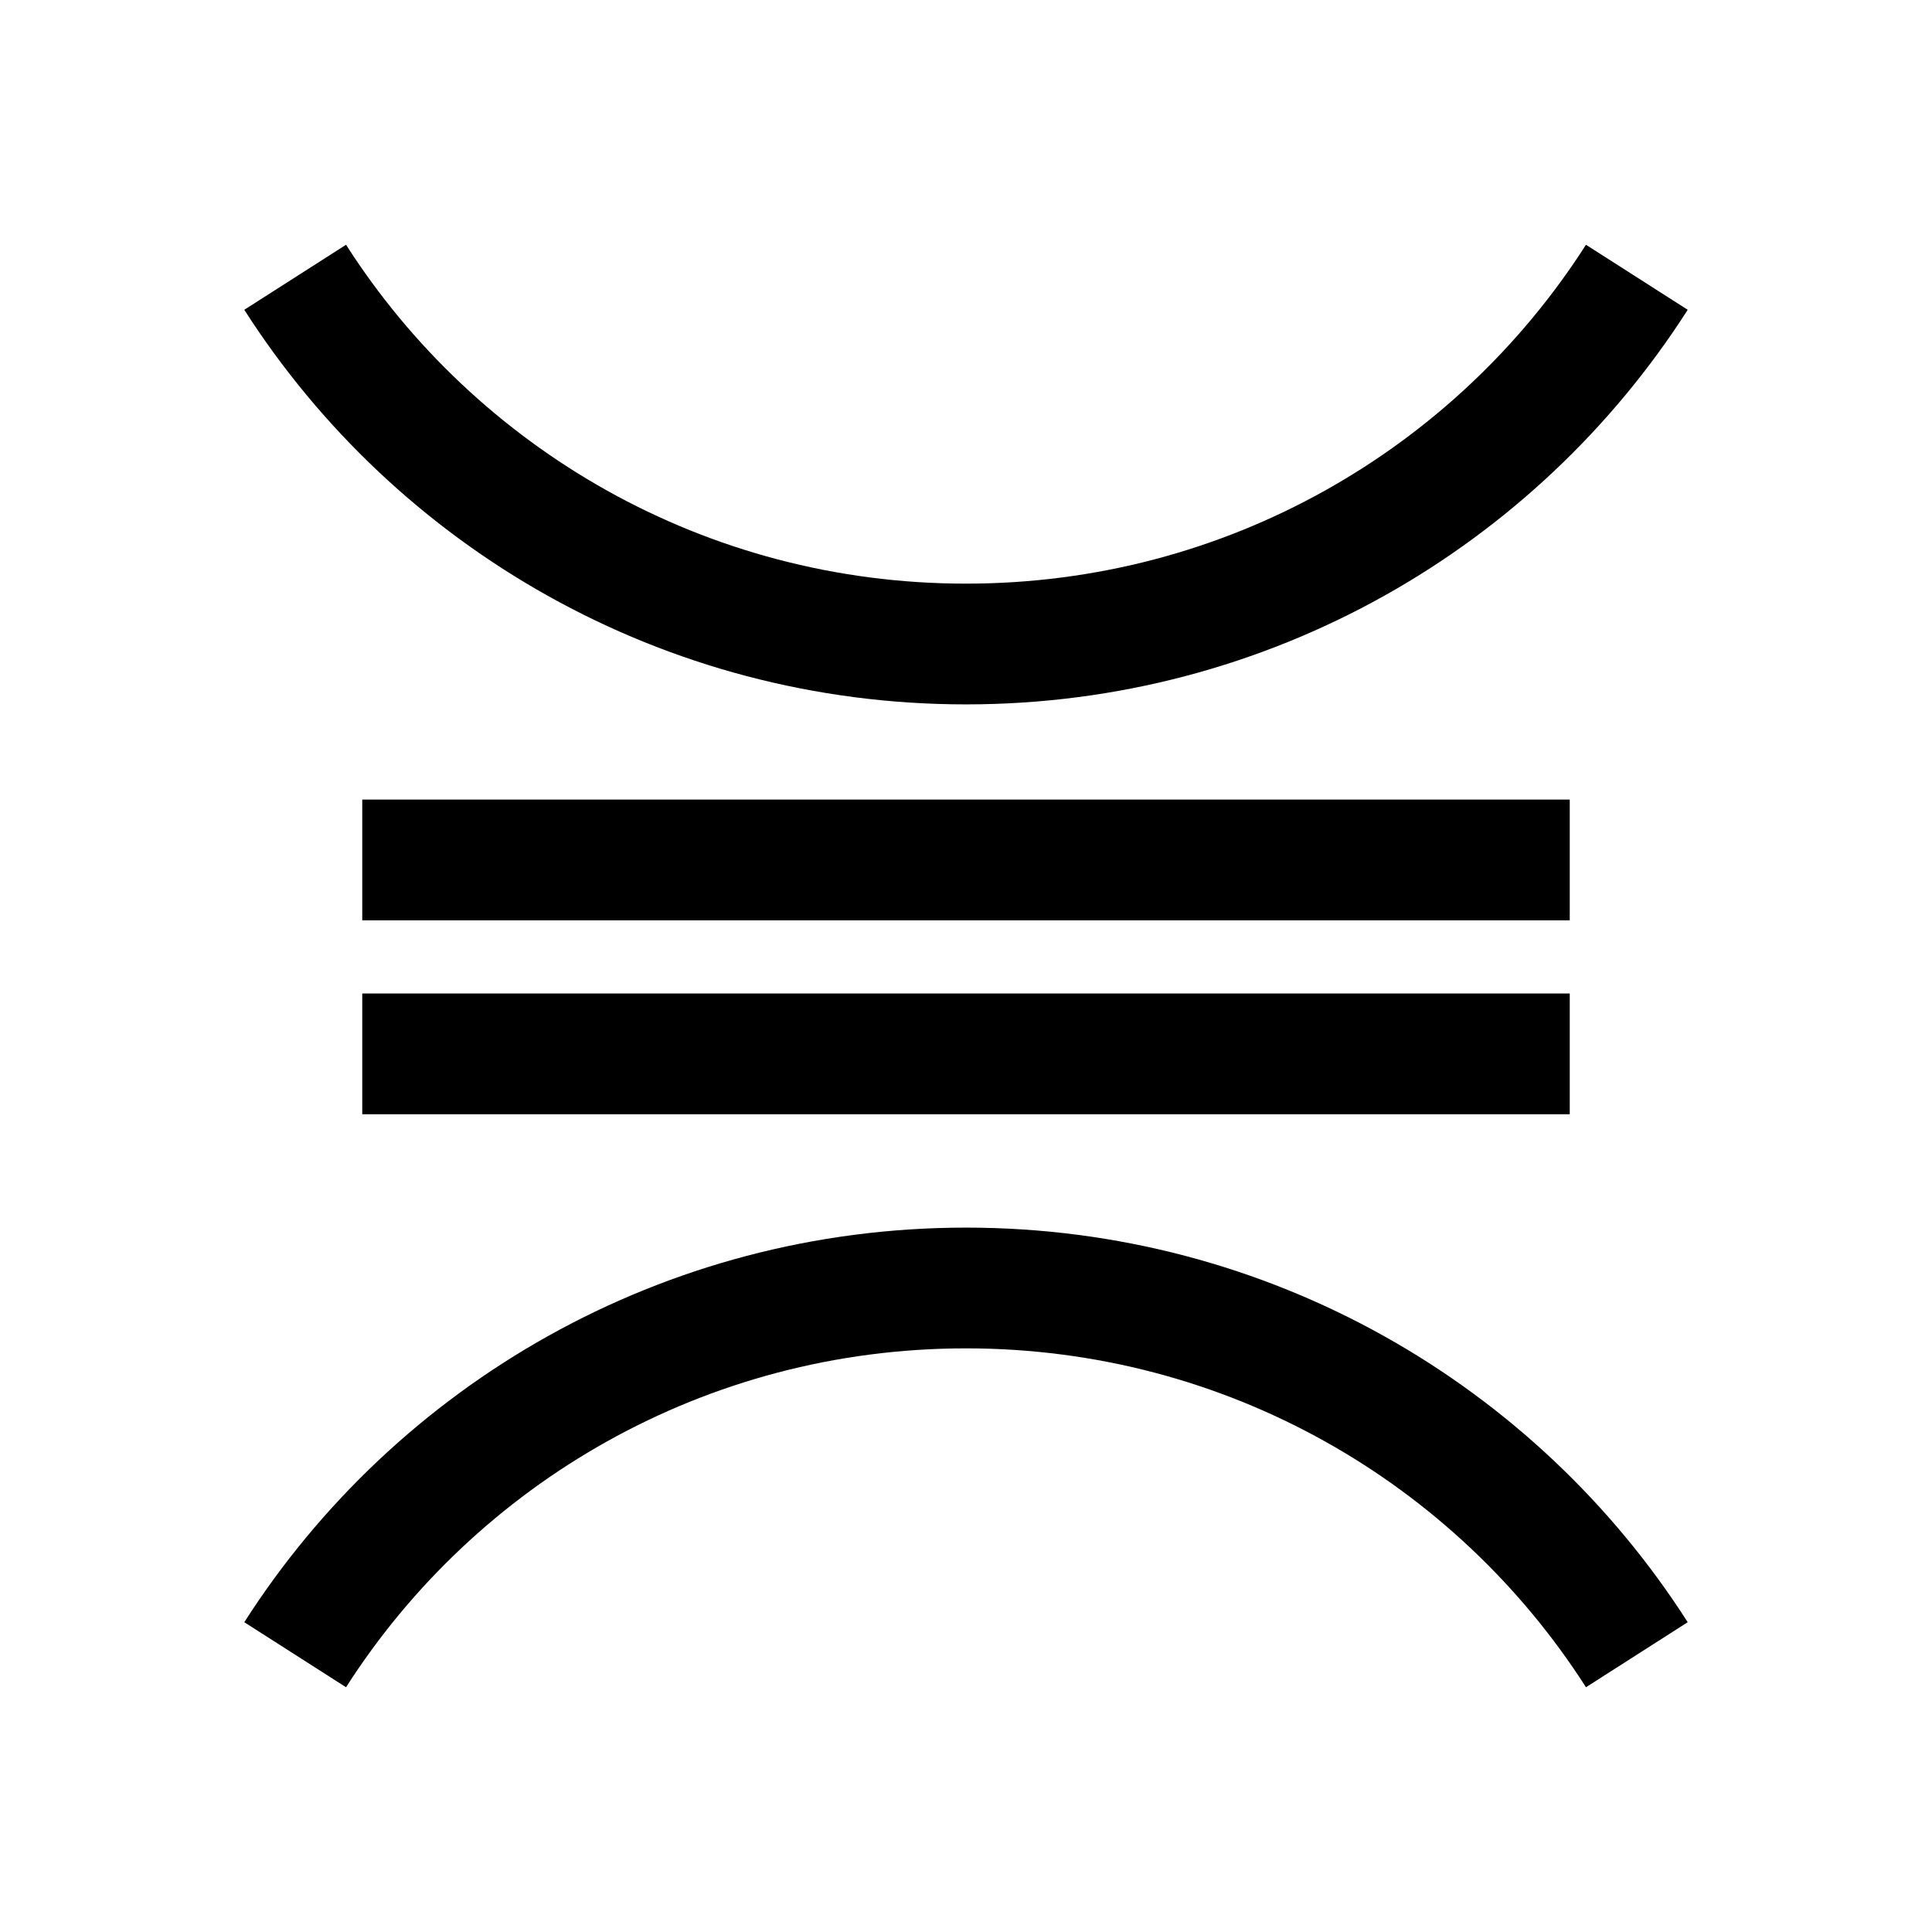
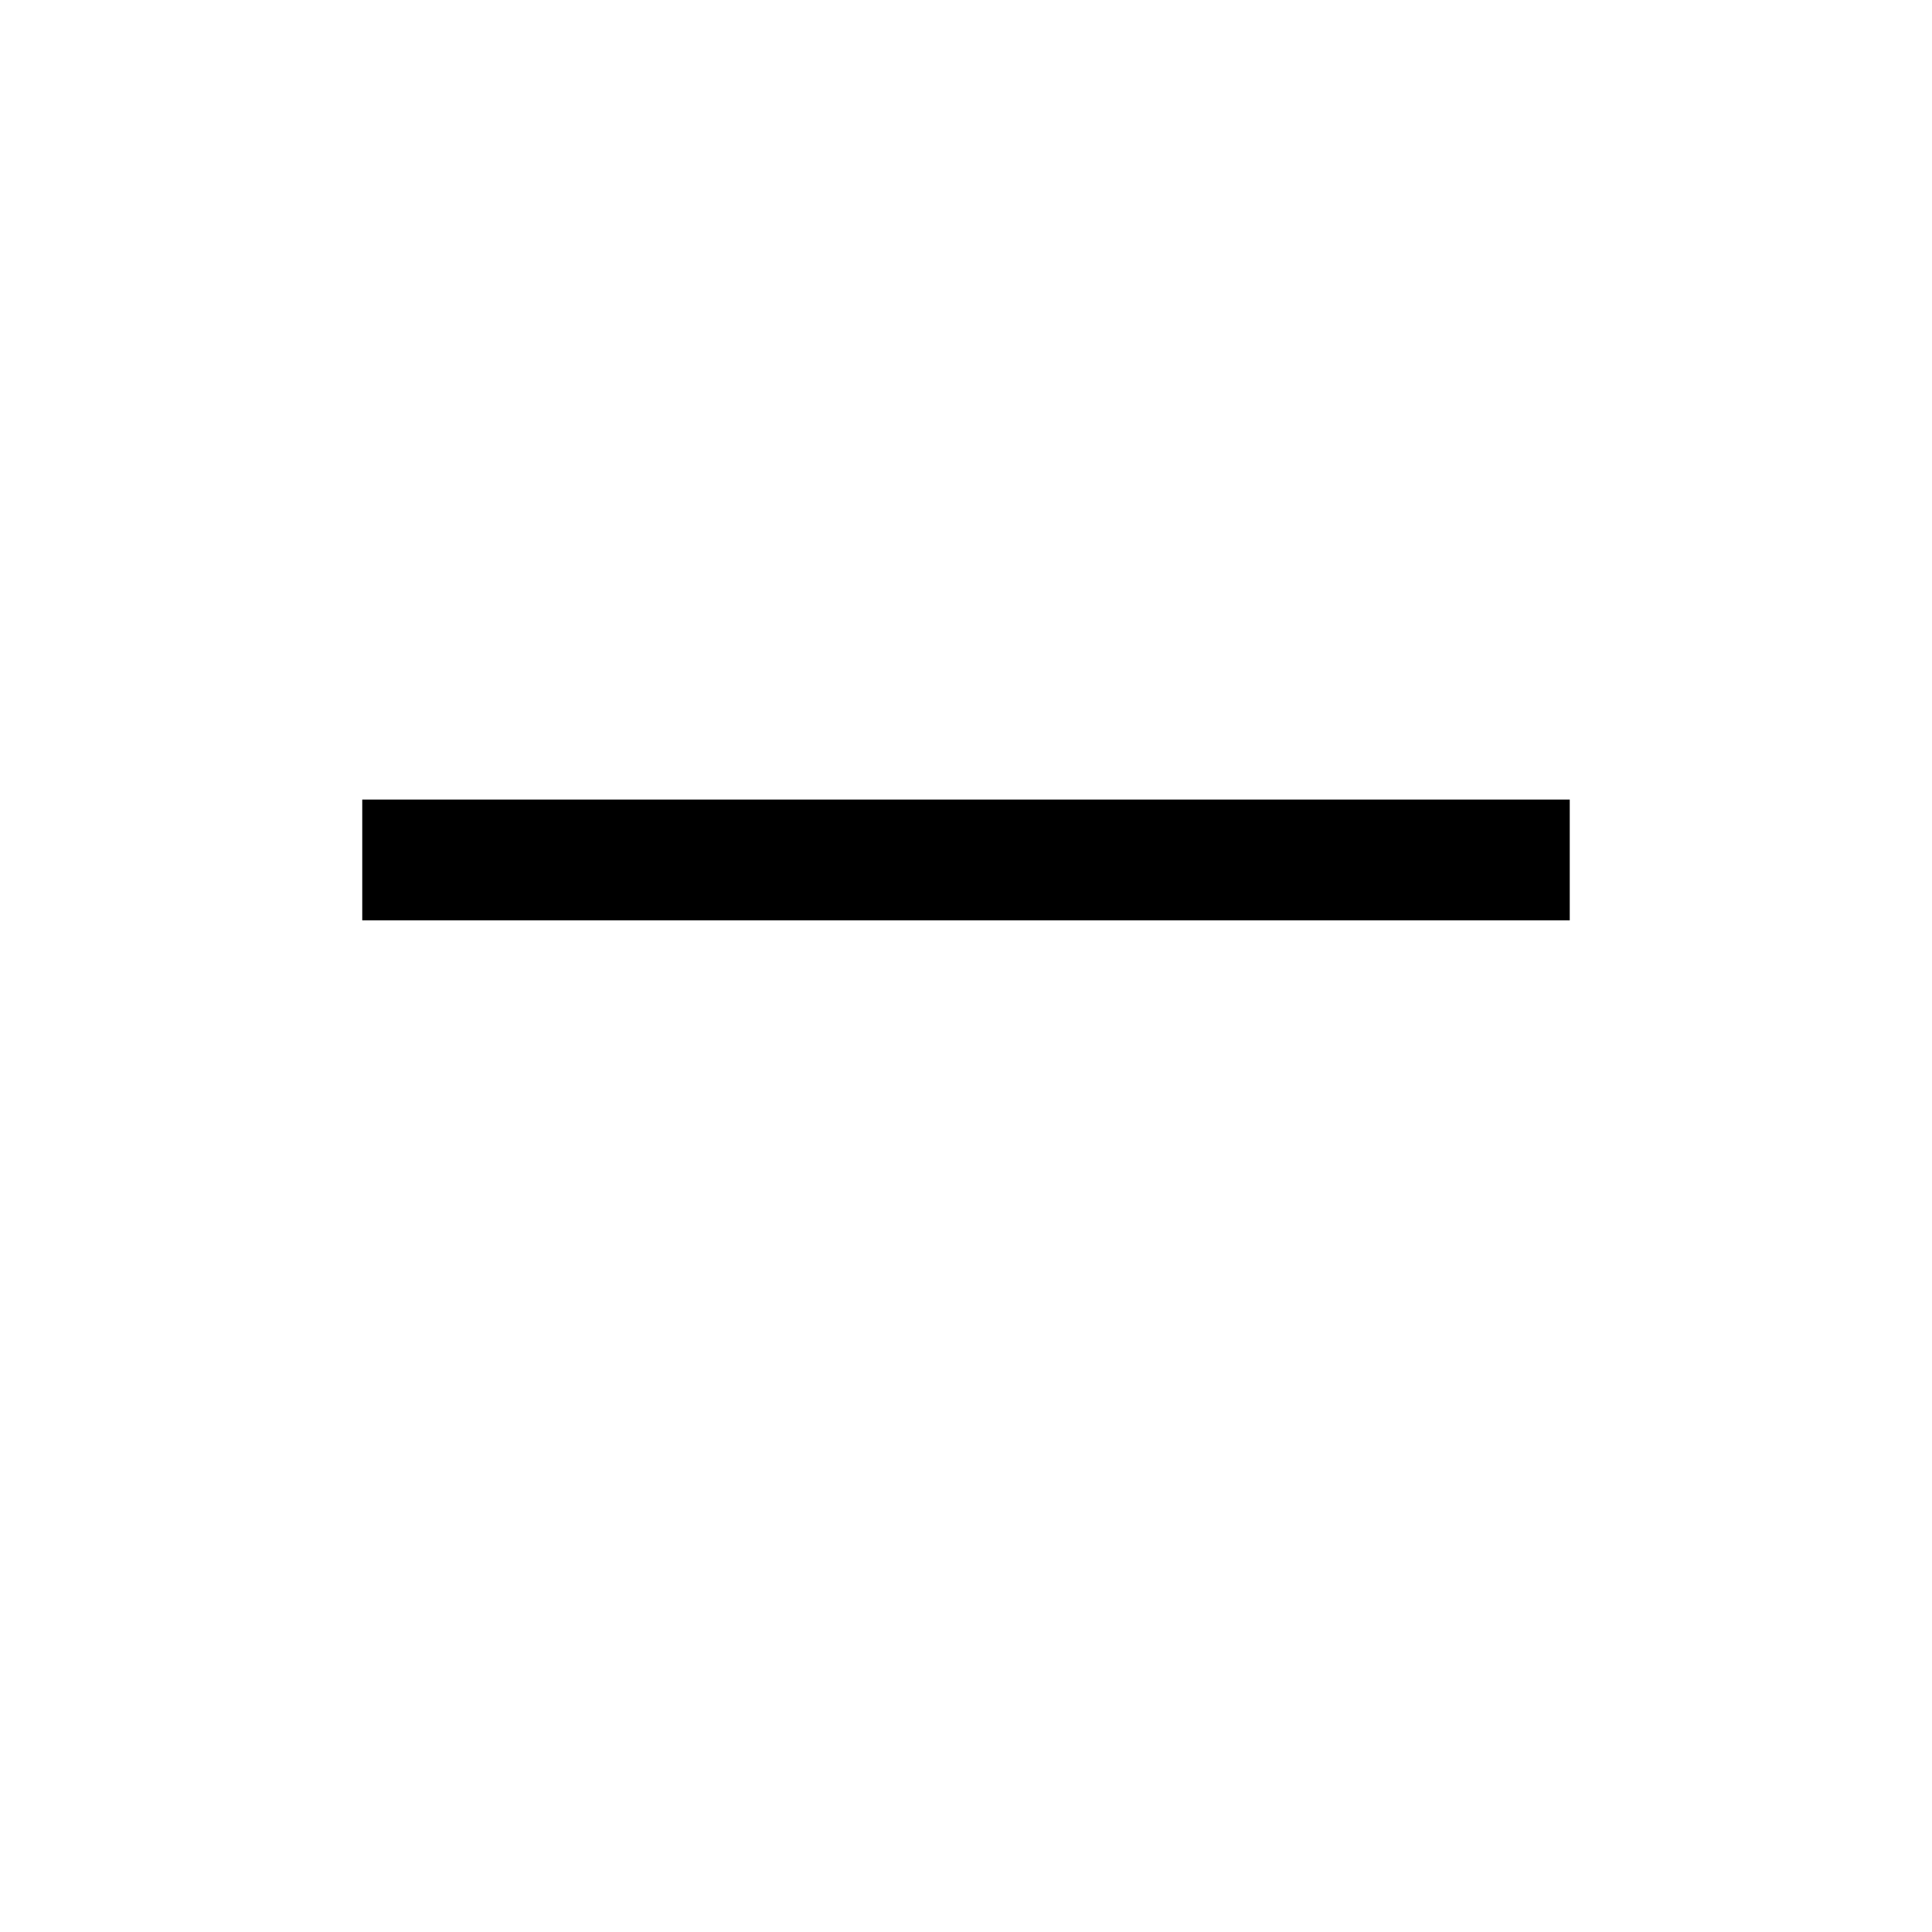
<svg xmlns="http://www.w3.org/2000/svg" fill="none" viewBox="0 0 112 112" height="112" width="112">
-   <line stroke-width="7" stroke="black" y2="61.094" x2="91" y1="61.094" x1="21" />
  <line stroke-width="7" stroke="black" y2="49.852" x2="91" y1="49.852" x1="21" />
-   <path stroke-width="7" stroke="black" d="M17.111 16.074C25.28 28.854 39.644 37.334 56 37.334C72.356 37.334 86.72 28.854 94.889 16.074" />
-   <path stroke-width="7" stroke="black" d="M94.889 95.926C86.72 83.146 72.356 74.666 56 74.666C39.644 74.666 25.28 83.146 17.111 95.926" />
</svg>